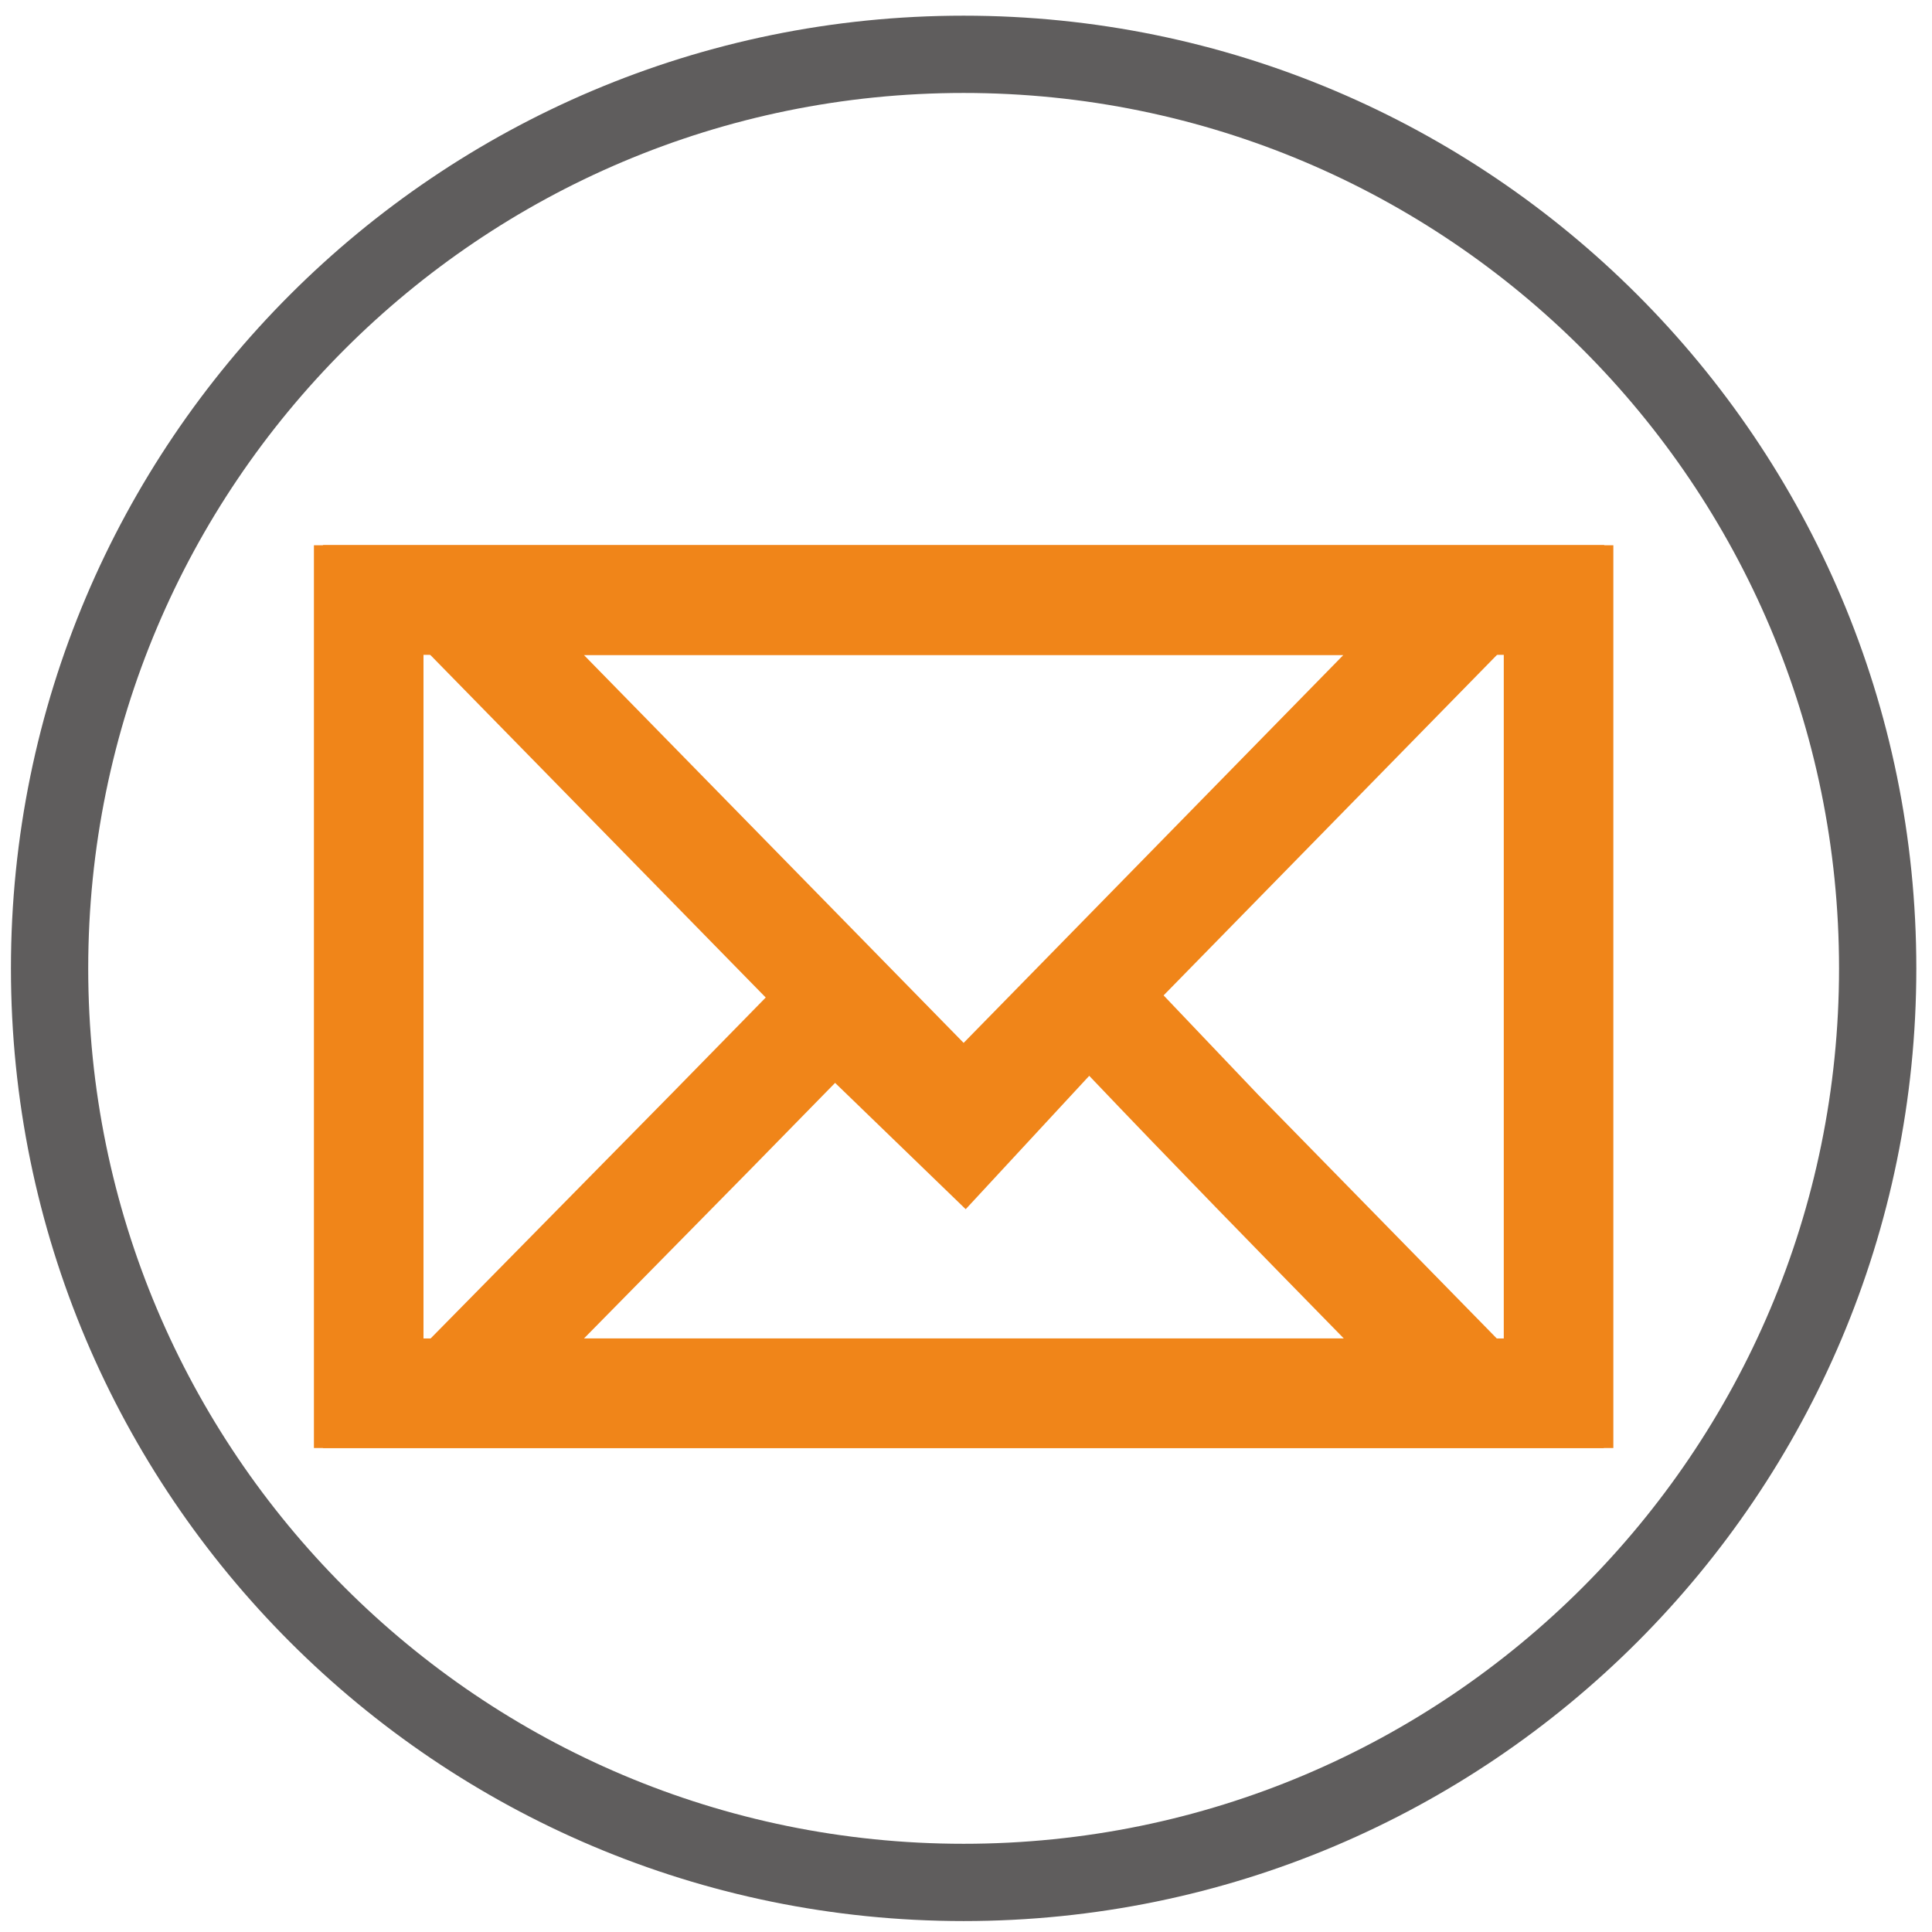
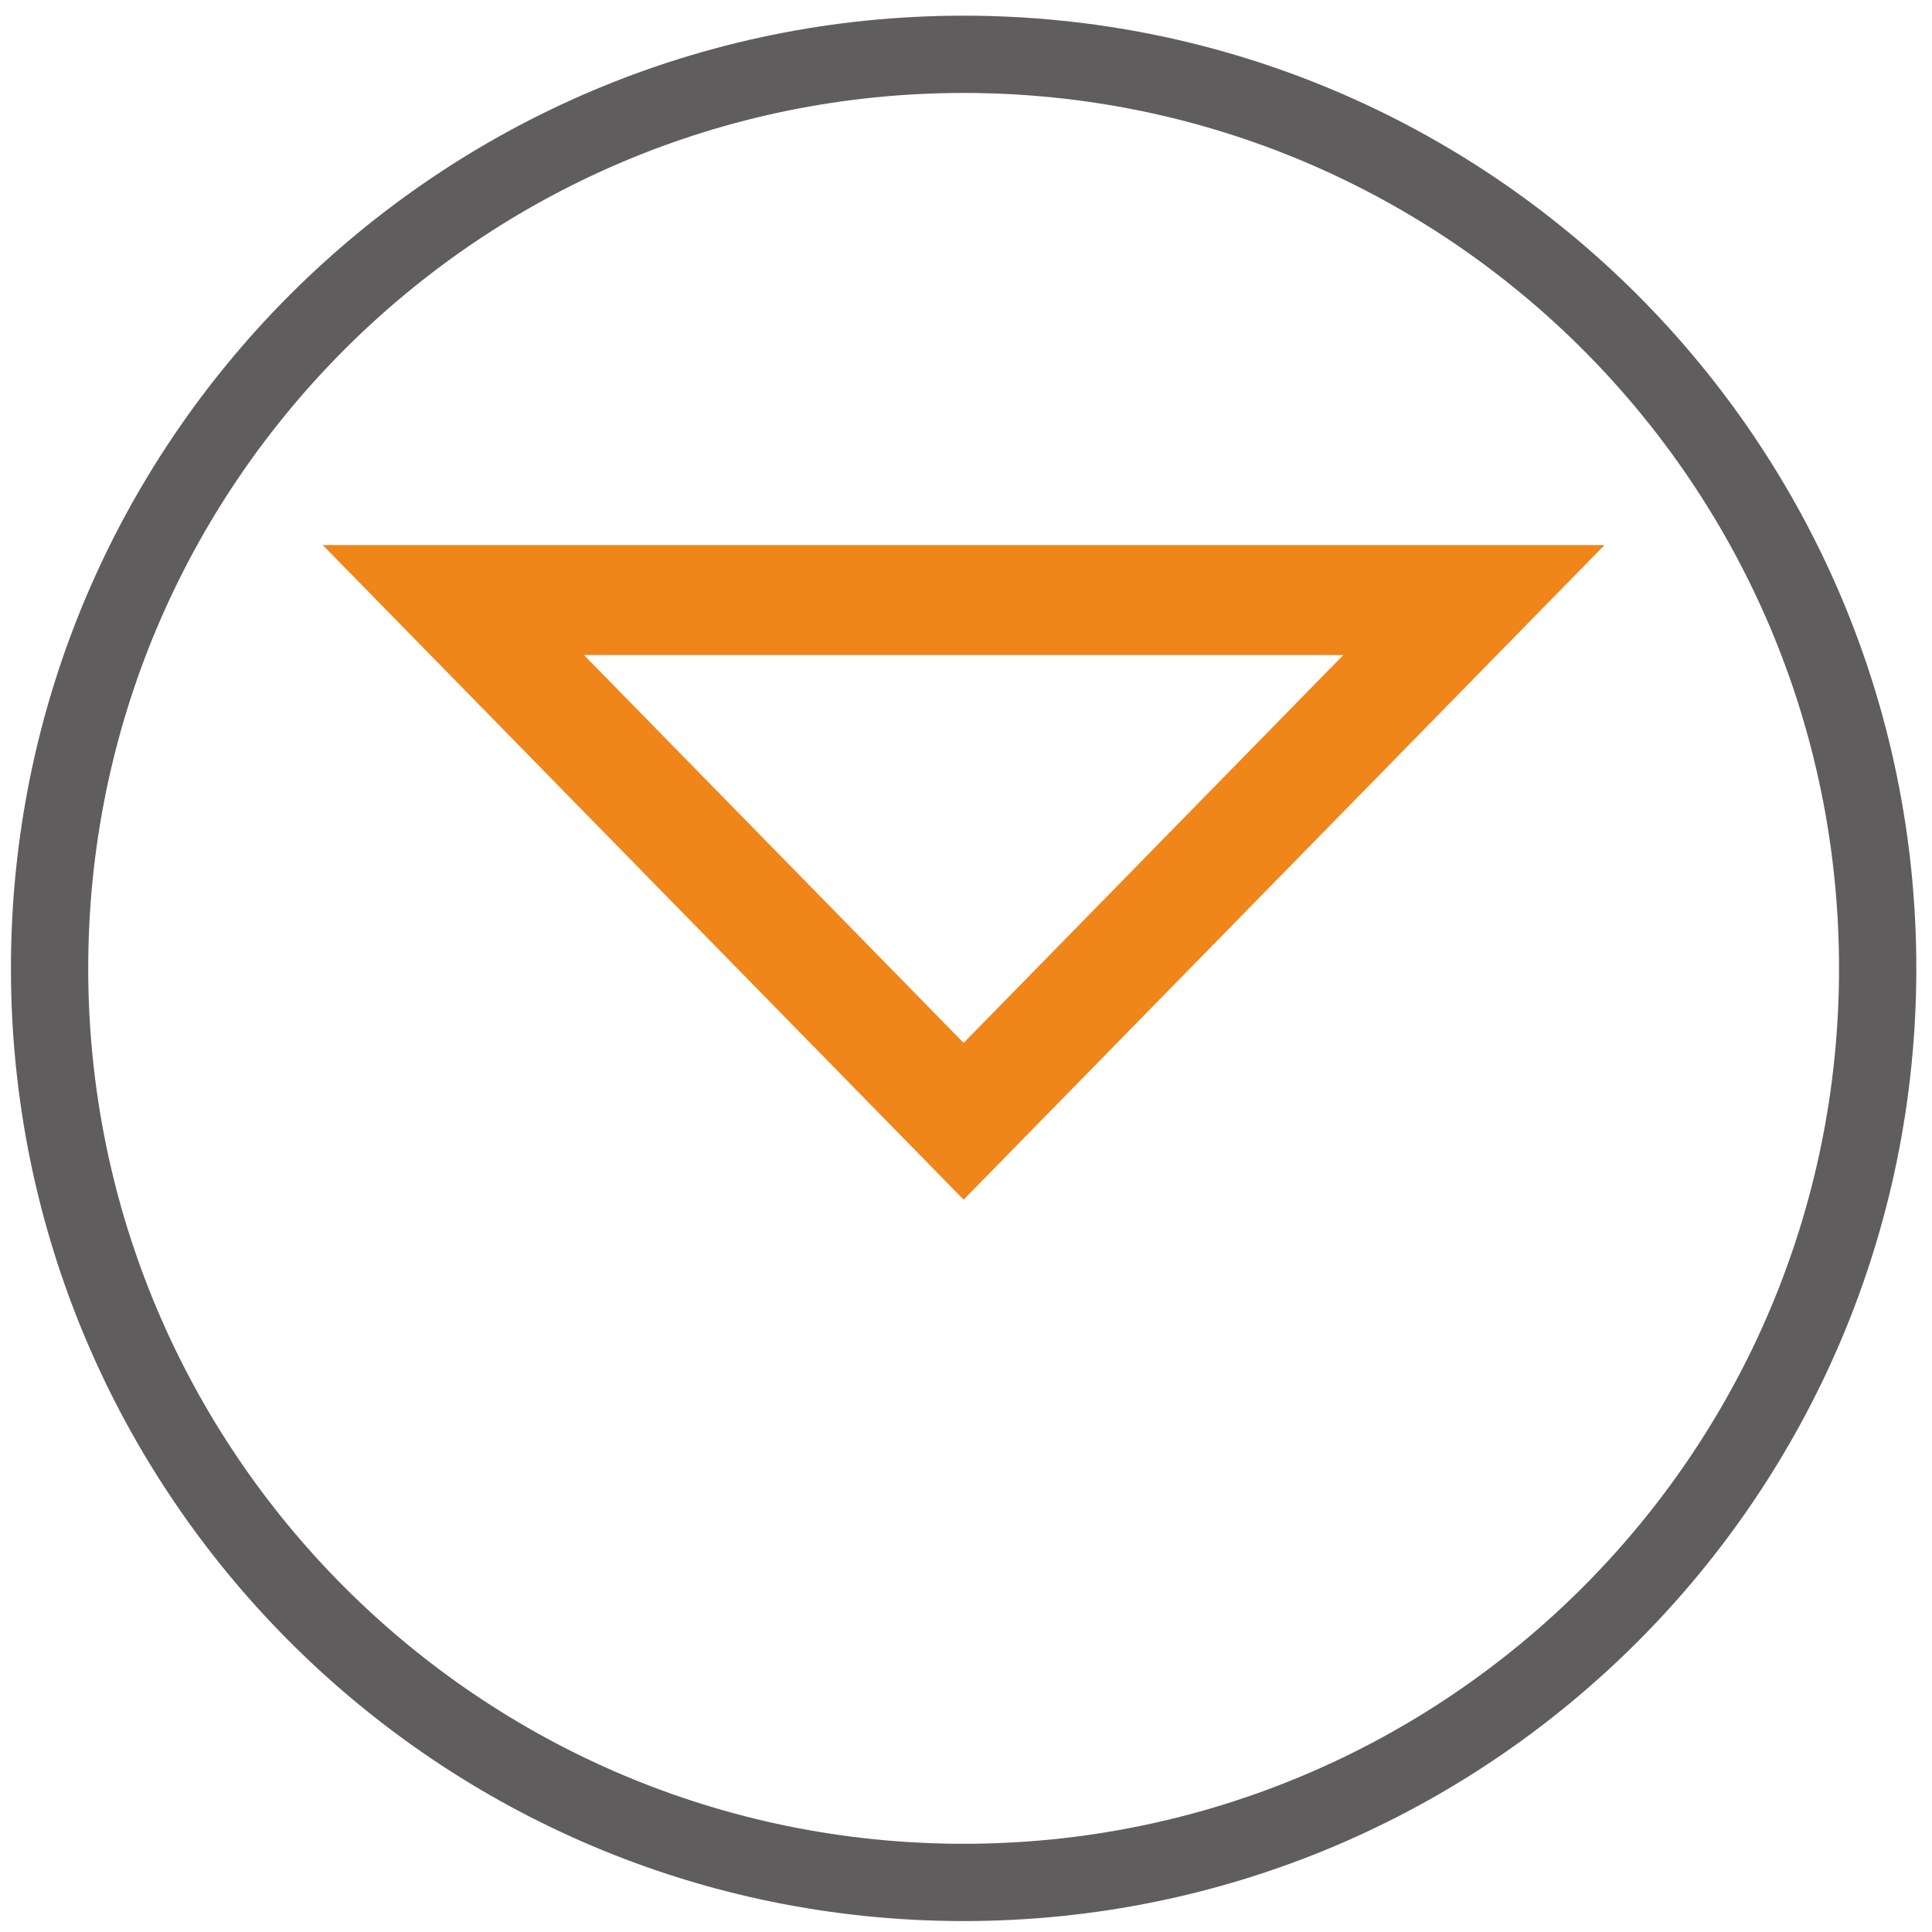
<svg xmlns="http://www.w3.org/2000/svg" xml:space="preserve" width="50mm" height="50mm" version="1.1" style="shape-rendering:geometricPrecision; text-rendering:geometricPrecision; image-rendering:optimizeQuality; fill-rule:evenodd; clip-rule:evenodd" viewBox="0 0 5000 5000">
  <defs>
    <style type="text/css">
   
    .fil0 {fill:none}
    .fil2 {fill:#5F5D5D;fill-rule:nonzero}
    .fil1 {fill:#F08519;fill-rule:nonzero}
   
  </style>
  </defs>
  <g id="圖層_x0020_1">
-     <rect class="fil0" x="-6.13" y="6.13" width="5000" height="5000" />
-     <path class="fil1" d="M954.22 1411.14l3221.1 0 0 2336.34 -3362.89 0 0 -2336.34 141.79 0zm2937.53 283.57l-2795.74 0 0 1769.2 2795.74 0 0 -1769.2z" />
-     <path class="fil1" d="M2488.55 2725.53l327.98 -354.16 440.16 462.39 894.6 913.77 -3316.05 0 908.58 -922.98 411.98 -420.82 332.75 321.8zm330.37 58.67l-319.68 345.18 -338.01 -326.89 -215.76 220.39 -434.13 441.01 1966.43 0c-221.45,-226.18 -440.75,-450.57 -658.85,-679.69z" />
    <path class="fil1" d="M2493.87 2698.98l982.69 -1003.74 -1965.38 0 982.69 1003.74zm761.51 -372.18l-761.51 777.91 -1658.63 -1694.1 3317.27 0 -897.13 916.19z" />
-     <path class="fil2" d="M2493.87 40.57c680.83,0 1297.23,275.99 1743.4,722.16 446.17,446.17 722.16,1062.57 722.16,1743.4 0,680.83 -275.99,1297.23 -722.16,1743.4 -446.17,446.17 -1062.57,722.16 -1743.4,722.16 -680.83,0 -1297.23,-275.99 -1743.4,-722.16 -446.17,-446.17 -722.16,-1062.57 -722.16,-1743.4 0,-680.83 275.99,-1297.23 722.16,-1743.4 446.17,-446.17 1062.57,-722.16 1743.4,-722.16zm1602 863.56c-409.97,-409.97 -976.38,-663.56 -1602,-663.56 -625.62,0 -1192.03,253.59 -1602,663.56 -409.97,409.97 -663.56,976.38 -663.56,1602 0,625.62 253.59,1192.03 663.56,1602 409.97,409.97 976.38,663.56 1602,663.56 625.62,0 1192.03,-253.59 1602,-663.56 409.97,-409.97 663.56,-976.38 663.56,-1602 0,-625.62 -253.59,-1192.03 -663.56,-1602z" />
+     <path class="fil2" d="M2493.87 40.57c680.83,0 1297.23,275.99 1743.4,722.16 446.17,446.17 722.16,1062.57 722.16,1743.4 0,680.83 -275.99,1297.23 -722.16,1743.4 -446.17,446.17 -1062.57,722.16 -1743.4,722.16 -680.83,0 -1297.23,-275.99 -1743.4,-722.16 -446.17,-446.17 -722.16,-1062.57 -722.16,-1743.4 0,-680.83 275.99,-1297.23 722.16,-1743.4 446.17,-446.17 1062.57,-722.16 1743.4,-722.16zm1602 863.56c-409.97,-409.97 -976.38,-663.56 -1602,-663.56 -625.62,0 -1192.03,253.59 -1602,663.56 -409.97,409.97 -663.56,976.38 -663.56,1602 0,625.62 253.59,1192.03 663.56,1602 409.97,409.97 976.38,663.56 1602,663.56 625.62,0 1192.03,-253.59 1602,-663.56 409.97,-409.97 663.56,-976.38 663.56,-1602 0,-625.62 -253.59,-1192.03 -663.56,-1602" />
  </g>
</svg>